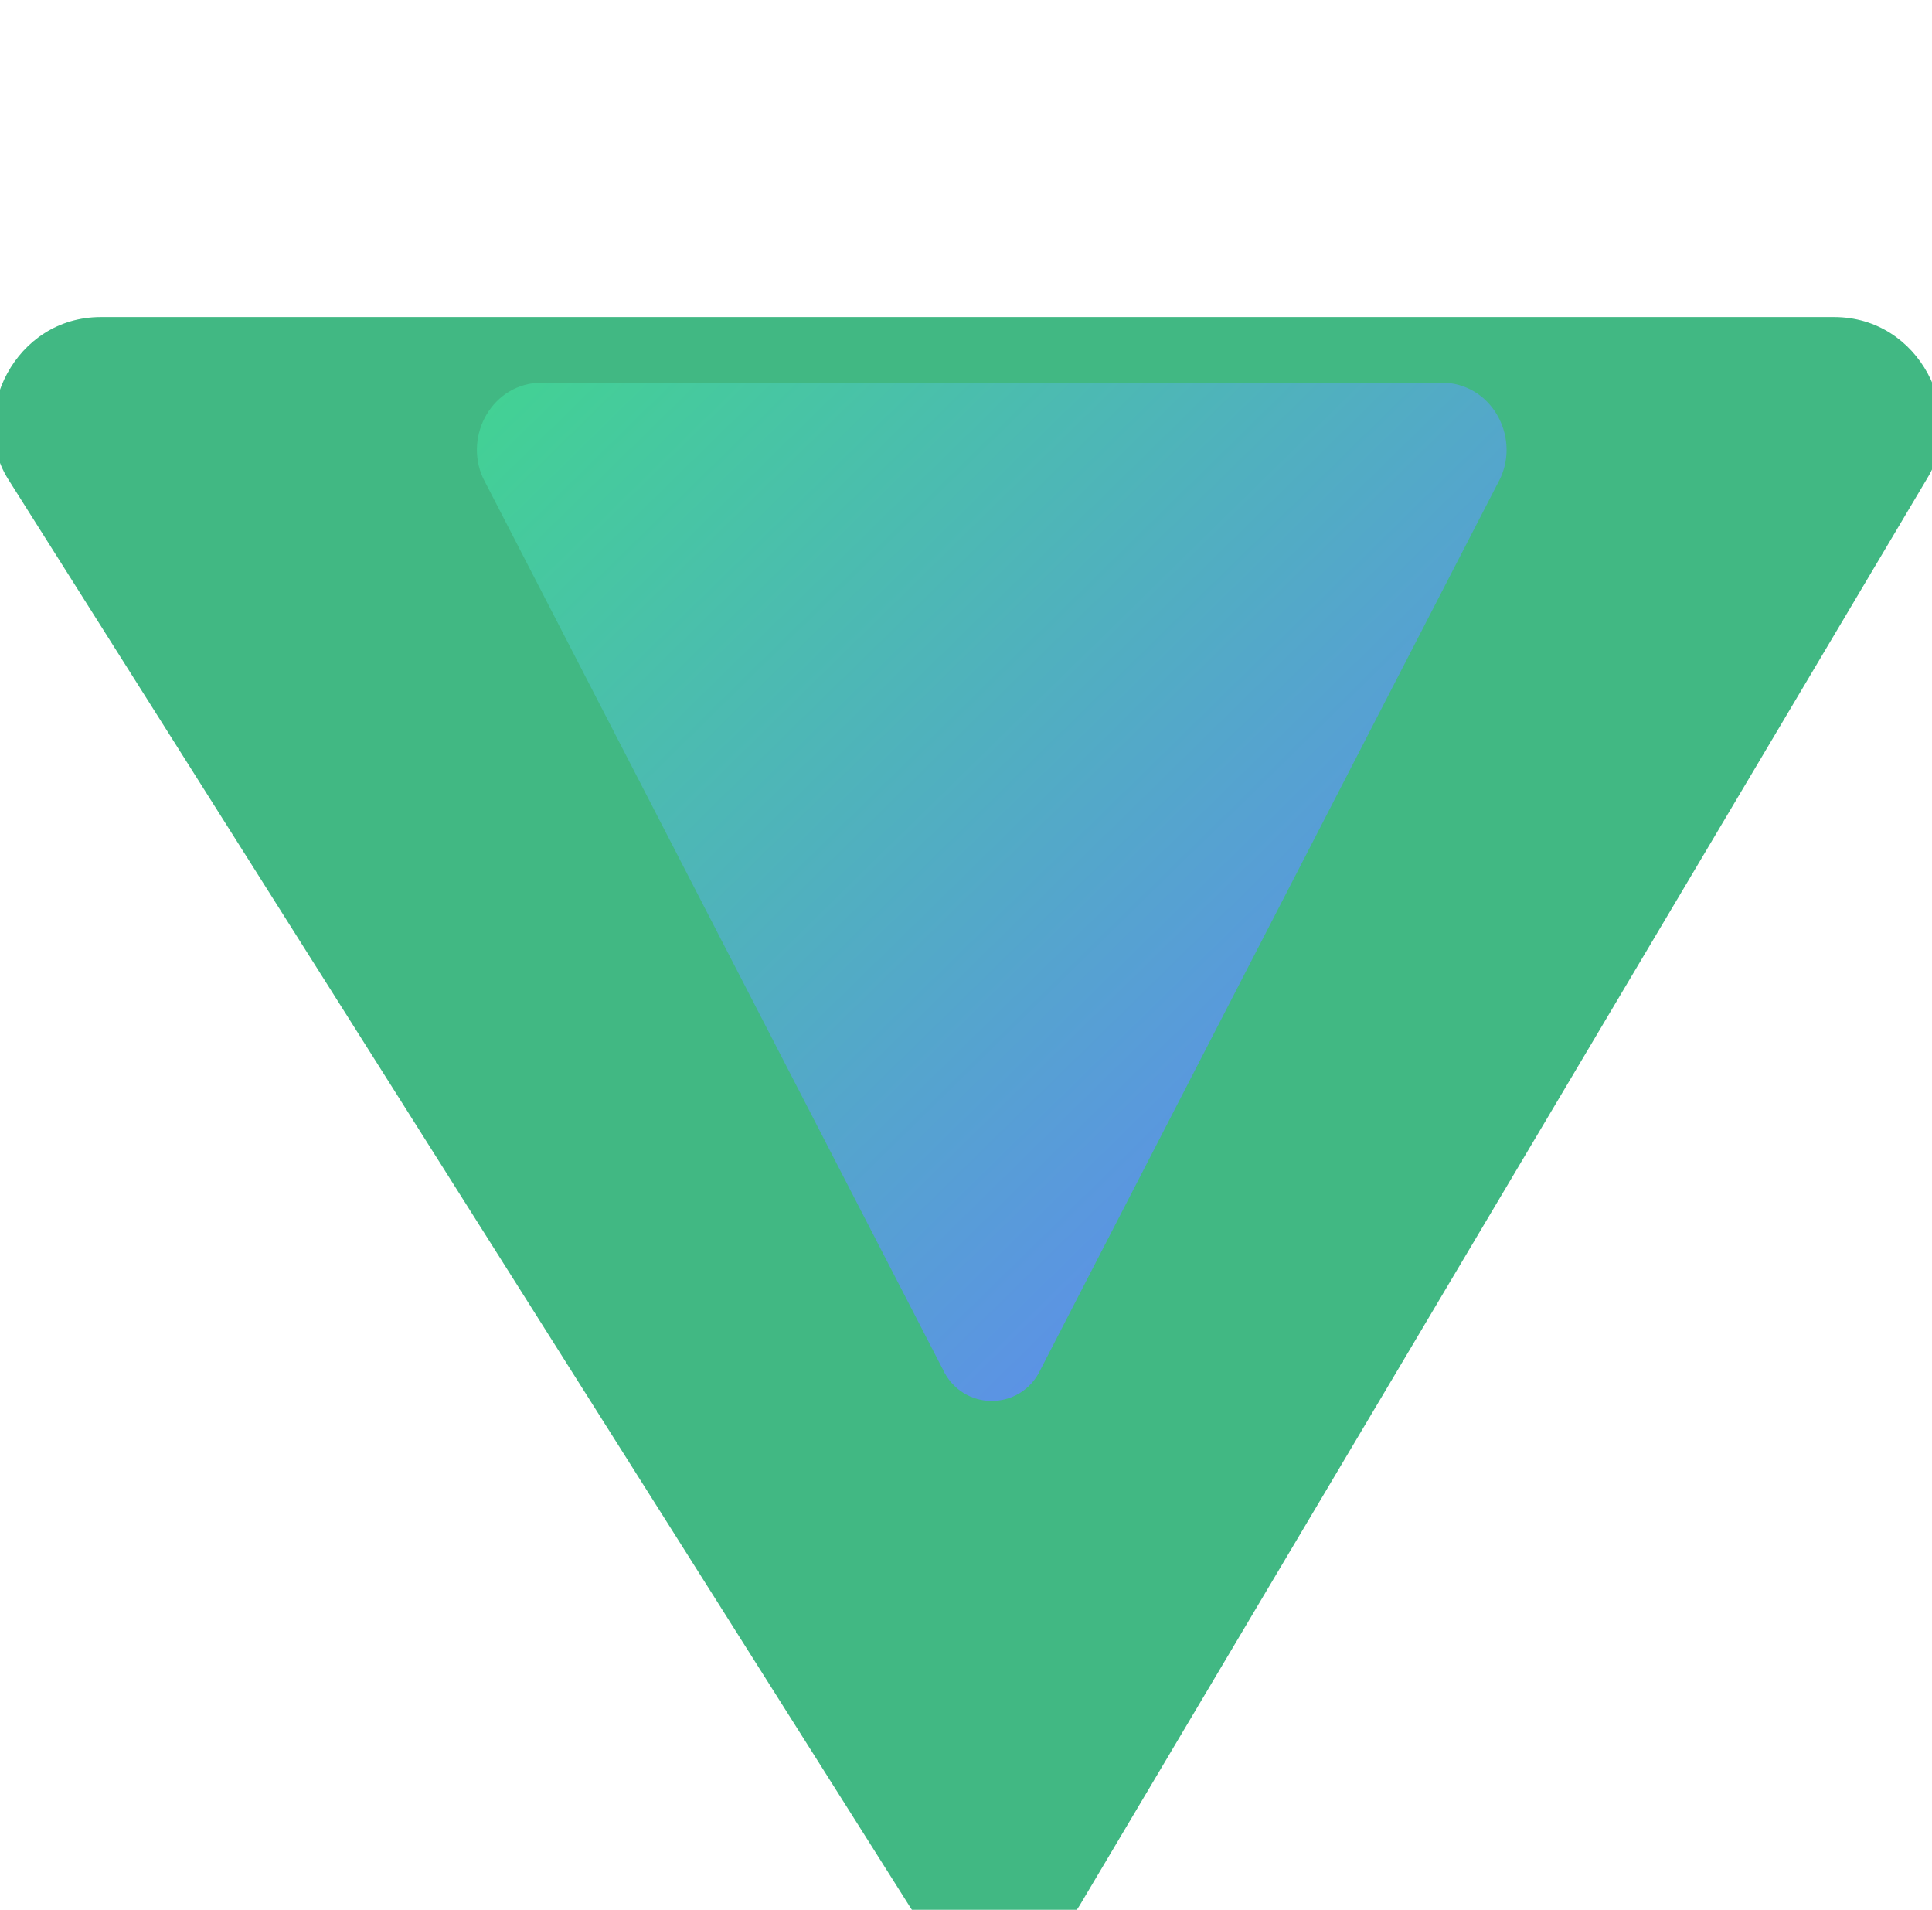
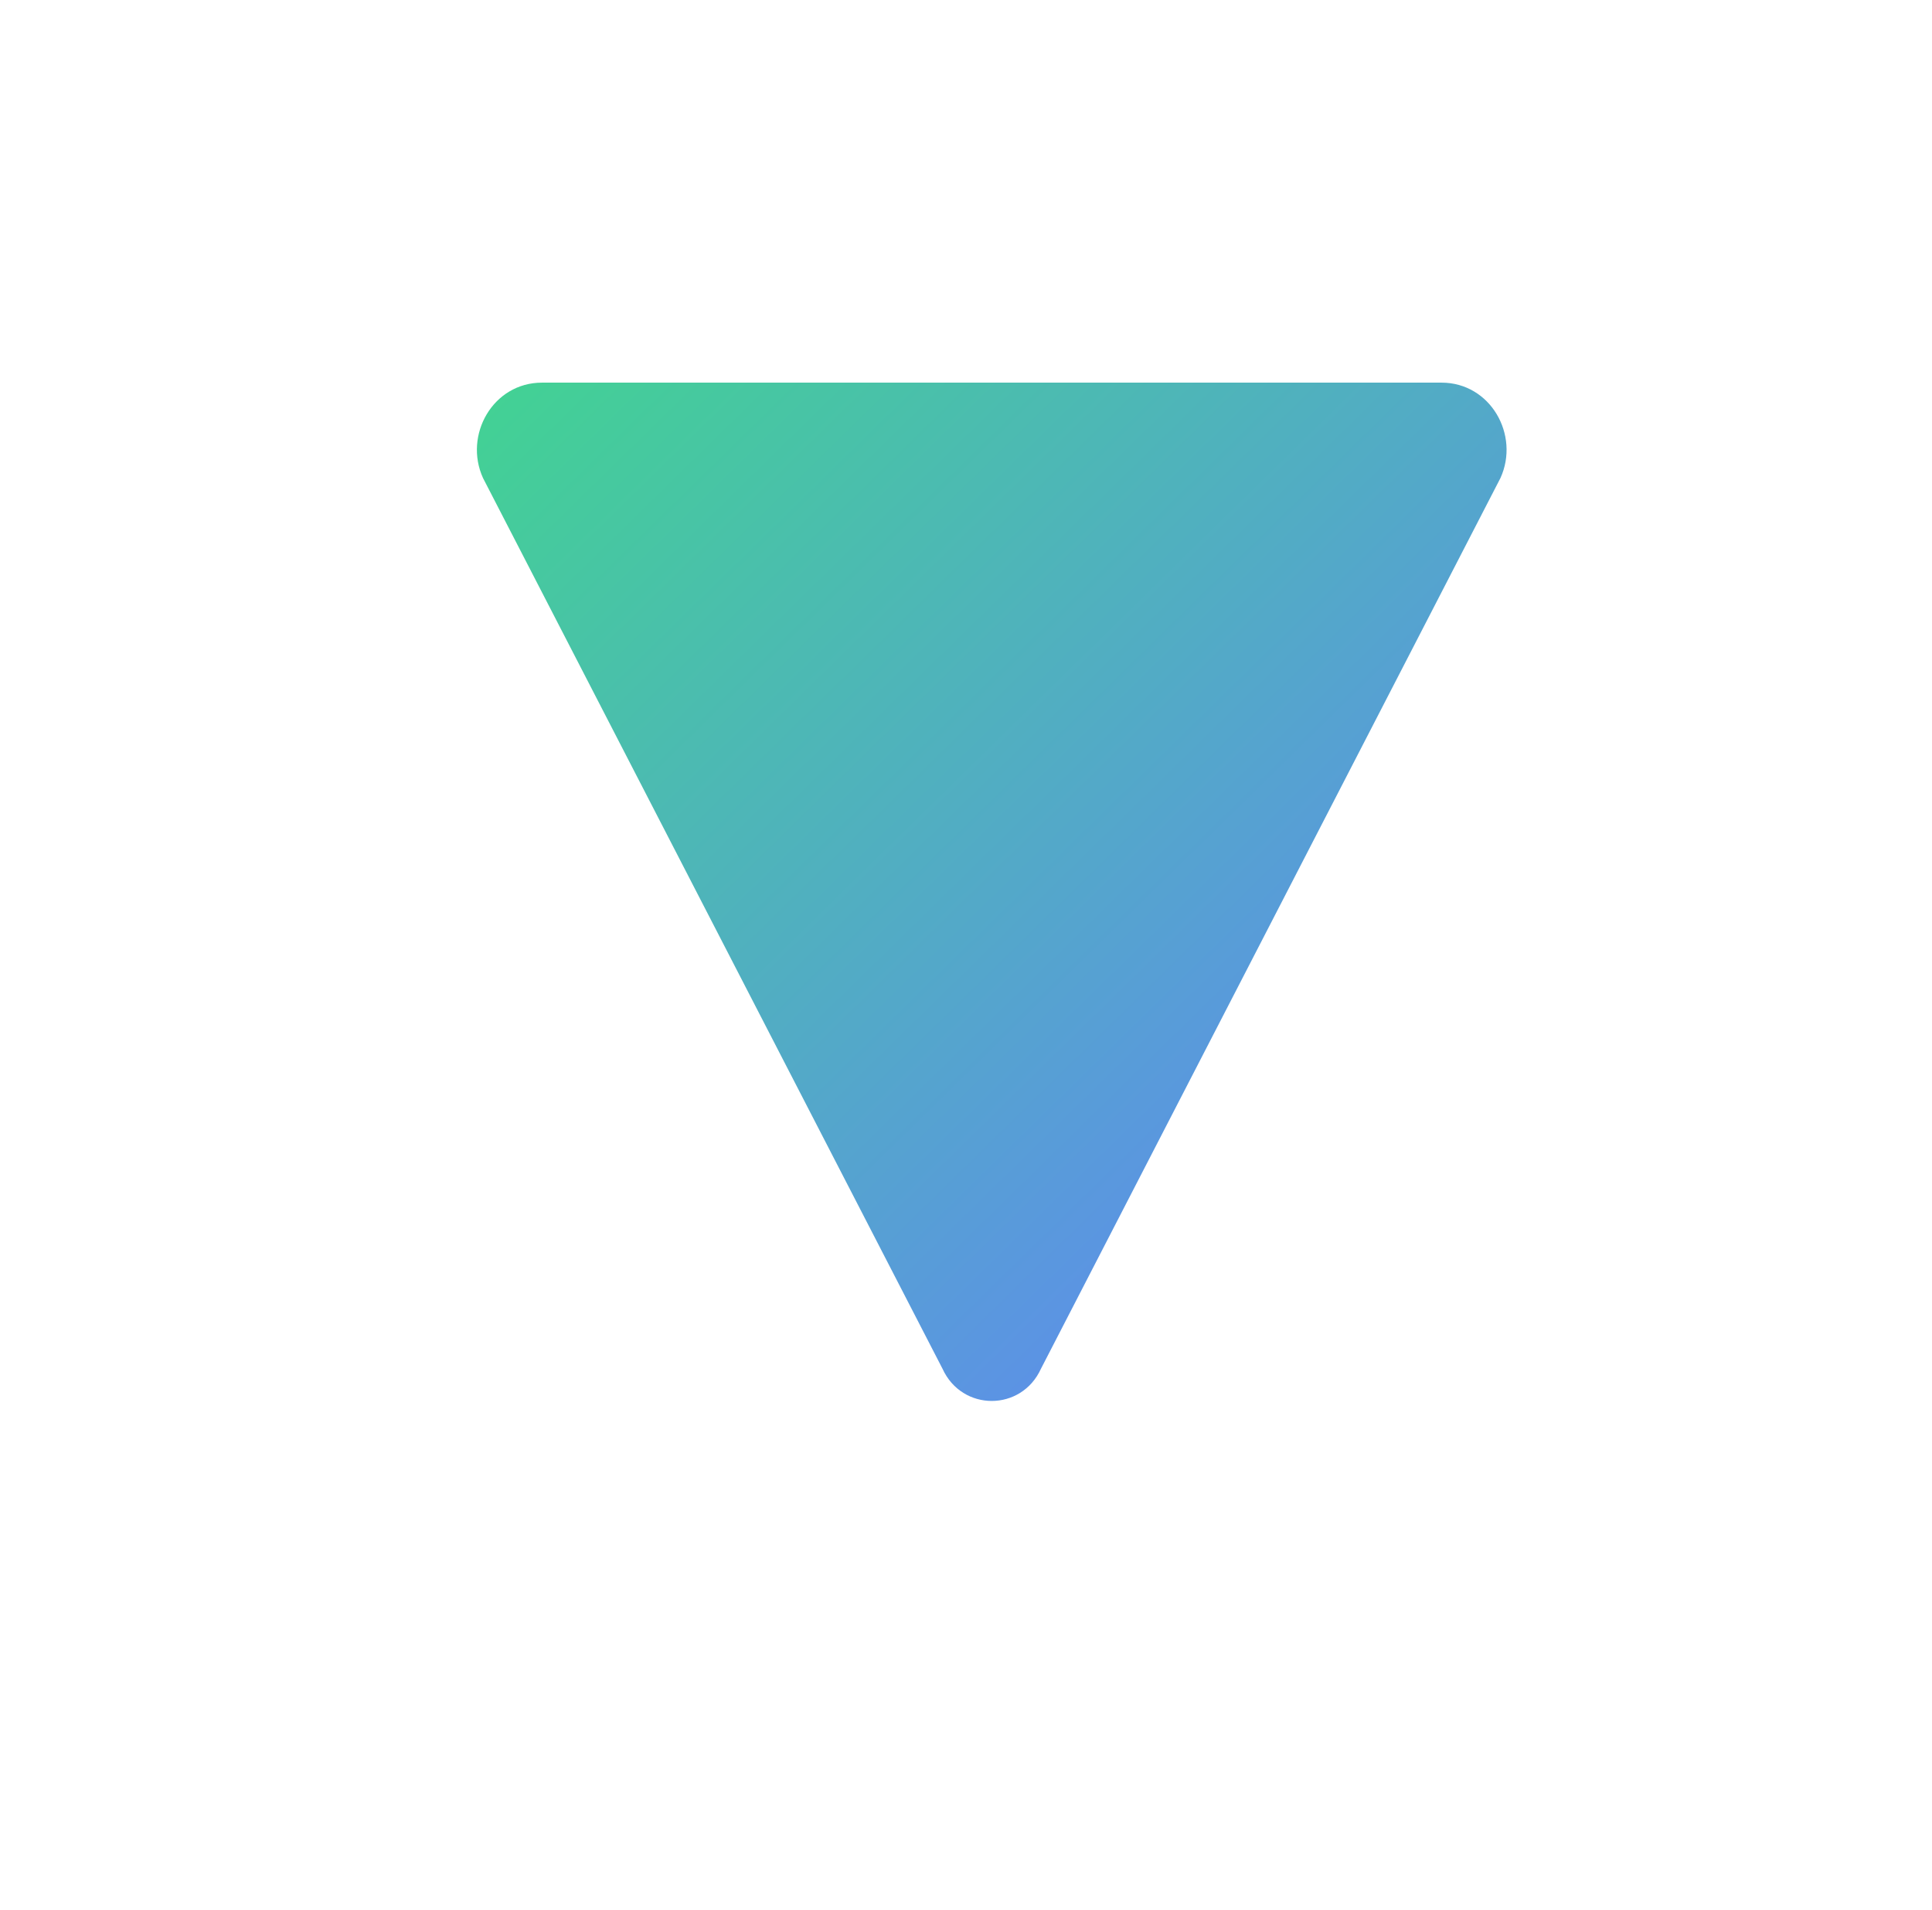
<svg xmlns="http://www.w3.org/2000/svg" viewBox="0 0 256 253" preserveAspectRatio="xMidYMid meet" width="100%" height="100%">
  <defs>
    <linearGradient id="a" x1="0%" y1="0%" x2="100%" y2="100%">
      <stop offset="0%" stop-color="#42D392" />
      <stop offset="100%" stop-color="#647EFF" />
    </linearGradient>
  </defs>
-   <path d="M255.392 63.327L143.12 252.327c-5.182 8.532-17.545 8.532-22.727 0L.984 63.327C-4.2 54.795 1.982 42 13.356 42h229.68c11.373 0 17.555 12.795 12.356 21.327z" fill="#41B883" />
  <path d="M198.818 63.327L137.932 181.327c-2.59 5.688-10.455 5.688-13.045 0L64.001 63.327c-2.59-5.688 1.305-12.637 7.82-12.637H191c6.514 0 10.41 6.95 7.818 12.637z" fill="url(#a)" />
</svg>